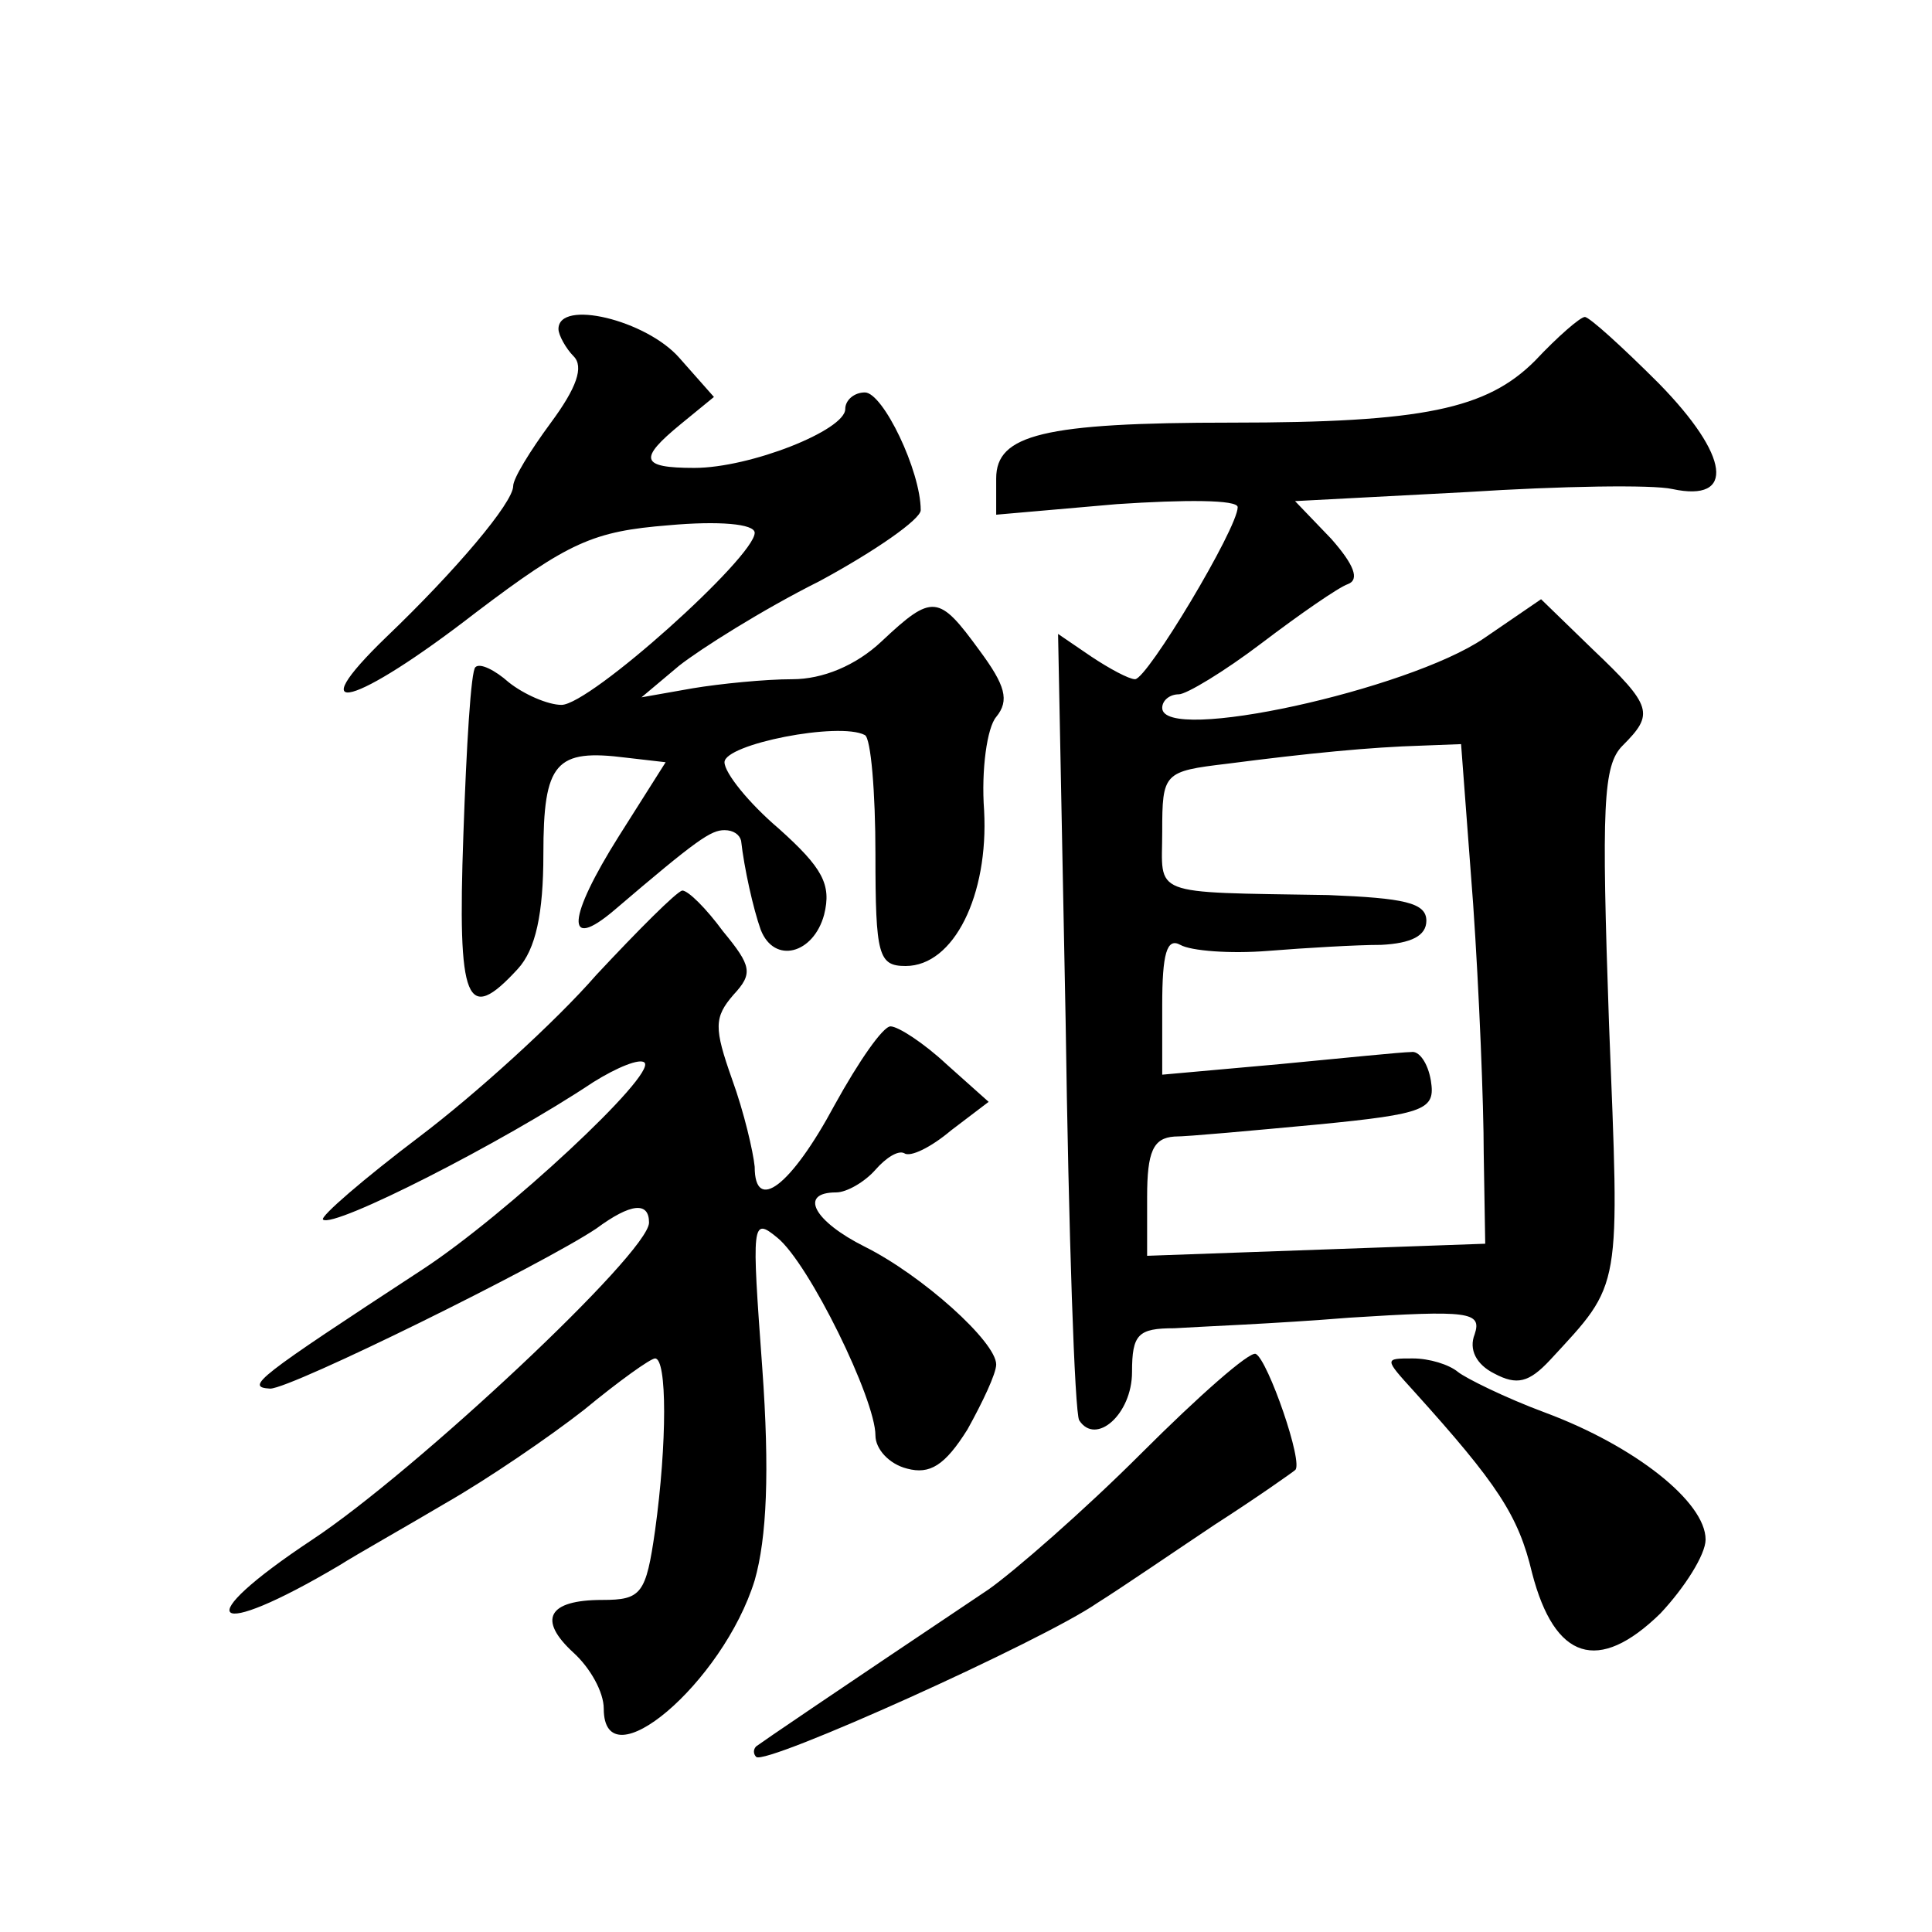
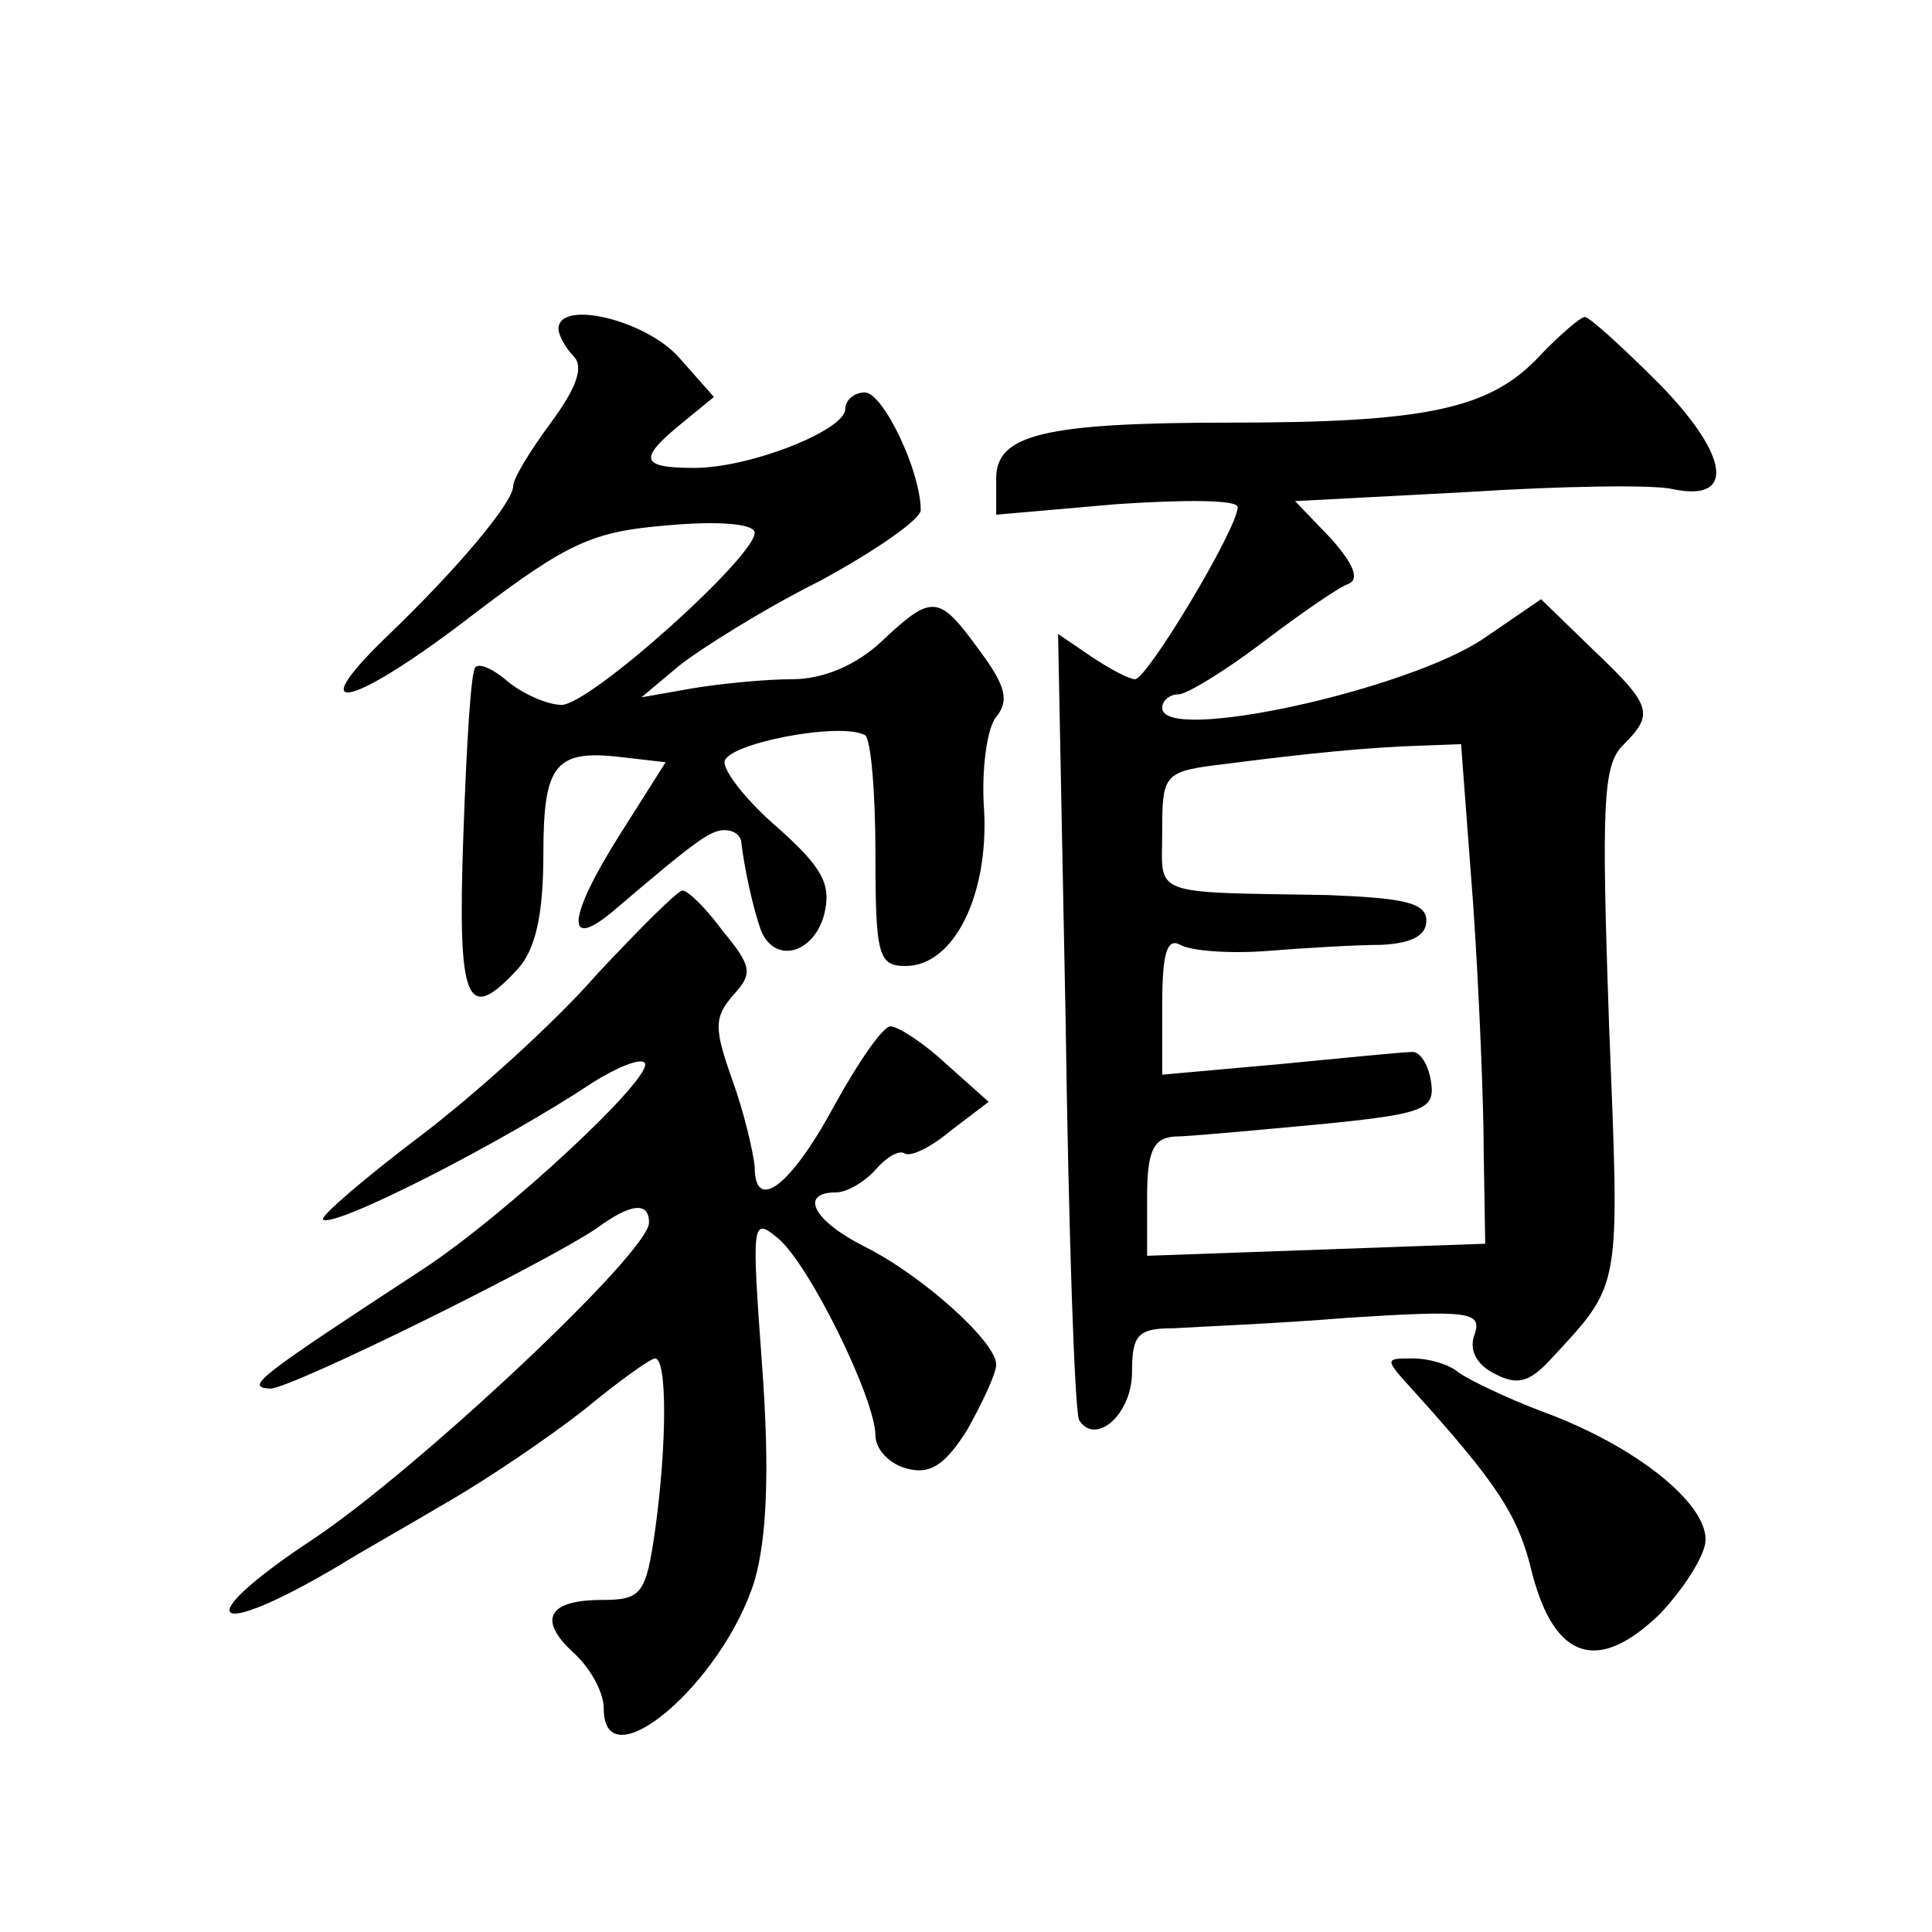
<svg xmlns="http://www.w3.org/2000/svg" version="1.0" width="128pt" height="128pt" viewBox="0 0 128 128" preserveAspectRatio="xMidYMid meet">
  <g transform="translate(0,128) scale(0.1,-0.1)" fill="#0" stroke="none">
-     <path d="M370 1062 c0 -4 5 -13 10 -18 7 -7 2 -21 -15 -44 -14 -19 -25 -37 -25 -42 0 -11 -38 -56 -84 -100 -58 -56 -21 -46 59 16 62 47 78 54 128 58 33 3 57 1 57 -5 0 -16 -109 -114 -128 -114 -9 0 -25 7 -35 15 -9 8 -19 13 -22 10 -3 -2 -6 -53 -8 -111 -4 -112 2 -126 36 -89 12 13 17 37 17 76 0 61 8 70 55 64 l26 -3 -31 -49 c-34 -54 -36 -77 -3 -49 55 47 64 53 73 53 6 0 10 -3 11 -7 2 -18 8 -45 13 -59 9 -23 35 -16 42 10 5 20 -1 31 -30 57 -20 17 -36 37 -36 44 0 12 76 27 93 18 4 -2 7 -38 7 -79 0 -67 2 -74 20 -74 32 0 55 47 52 103 -2 27 2 55 8 62 9 11 6 21 -11 44 -27 37 -31 38 -65 6 -17 -16 -39 -25 -59 -25 -18 0 -48 -3 -66 -6 l-34 -6 25 21 c14 11 55 37 93 56 37 20 67 41 67 47 0 26 -25 78 -37 78 -7 0 -13 -5 -13 -11 0 -14 -63 -39 -100 -39 -36 0 -37 6 -9 29 l22 18 -23 26 c-22 25 -80 39 -80 19z M1017 1041 c-32 -32 -74 -41 -201 -41 -125 0 -156 -8 -156 -37 l0 -24 80 7 c45 3 80 3 80 -2 0 -14 -60 -114 -68 -114 -4 0 -17 7 -29 15 l-22 15 5 -256 c2 -141 6 -260 9 -265 11 -17 35 4 35 32 0 25 4 29 28 29 15 1 67 3 116 7 79 5 88 4 83 -11 -4 -10 1 -20 13 -26 15 -8 23 -6 37 9 48 52 46 44 39 223 -5 144 -4 171 9 184 21 21 20 26 -20 64 l-34 33 -38 -26 c-50 -34 -213 -70 -213 -46 0 5 5 9 11 9 5 0 30 15 55 34 25 19 51 37 57 39 8 3 4 13 -11 30 l-24 25 114 6 c62 4 123 5 136 2 42 -9 38 22 -9 70 -24 24 -46 44 -49 44 -3 0 -18 -13 -33 -29z m-41 -360 c4 -58 7 -133 7 -165 l1 -60 -112 -4 -112 -4 0 39 c0 30 4 39 18 40 9 0 52 4 95 8 72 7 78 10 75 29 -2 12 -8 20 -13 19 -6 0 -45 -4 -87 -8 l-78 -7 0 46 c0 34 3 45 12 40 7 -4 33 -6 58 -4 25 2 59 4 75 4 20 1 30 6 30 16 0 12 -15 15 -65 17 -120 2 -110 -1 -110 42 0 39 1 40 43 45 54 7 95 11 129 12 l26 1 8 -106z M395 634 c-27 -31 -80 -79 -117 -107 -37 -28 -66 -53 -64 -55 7 -6 119 51 179 91 16 10 31 16 34 13 8 -8 -92 -101 -147 -137 -110 -72 -118 -78 -101 -79 14 0 180 82 216 106 23 17 35 18 35 4 0 -20 -155 -165 -223 -210 -83 -55 -68 -68 18 -17 11 7 43 25 70 41 28 16 69 44 92 62 23 19 44 34 47 34 8 0 8 -56 0 -114 -6 -42 -9 -46 -35 -46 -36 0 -43 -13 -19 -35 11 -10 20 -26 20 -37 0 -50 79 17 100 85 8 28 10 72 5 141 -7 96 -7 100 10 86 21 -17 65 -107 65 -131 0 -9 9 -19 21 -22 15 -4 25 2 40 26 10 18 19 37 19 43 0 15 -49 59 -87 78 -34 17 -44 36 -19 36 7 0 19 7 26 15 7 8 15 13 19 11 4 -3 18 4 31 15 l25 19 -28 25 c-15 14 -32 25 -37 25 -5 0 -21 -23 -37 -52 -29 -54 -53 -72 -53 -41 -1 10 -7 36 -15 58 -12 34 -12 41 1 56 13 14 12 19 -7 42 -11 15 -23 27 -27 27 -4 -1 -29 -26 -57 -56z M756 317 c-38 -38 -84 -78 -101 -90 -106 -71 -150 -101 -154 -104 -2 -2 -2 -5 0 -7 6 -6 190 77 226 102 16 10 51 34 78 52 28 18 52 35 53 36 6 4 -18 73 -26 77 -4 2 -38 -28 -76 -66z M937 358 c55 -61 69 -82 78 -120 15 -58 44 -67 85 -27 16 17 30 39 30 49 0 25 -47 62 -106 84 -27 10 -53 23 -58 27 -6 5 -19 9 -30 9 -19 0 -19 0 1 -22z" />
+     <path d="M370 1062 c0 -4 5 -13 10 -18 7 -7 2 -21 -15 -44 -14 -19 -25 -37 -25 -42 0 -11 -38 -56 -84 -100 -58 -56 -21 -46 59 16 62 47 78 54 128 58 33 3 57 1 57 -5 0 -16 -109 -114 -128 -114 -9 0 -25 7 -35 15 -9 8 -19 13 -22 10 -3 -2 -6 -53 -8 -111 -4 -112 2 -126 36 -89 12 13 17 37 17 76 0 61 8 70 55 64 l26 -3 -31 -49 c-34 -54 -36 -77 -3 -49 55 47 64 53 73 53 6 0 10 -3 11 -7 2 -18 8 -45 13 -59 9 -23 35 -16 42 10 5 20 -1 31 -30 57 -20 17 -36 37 -36 44 0 12 76 27 93 18 4 -2 7 -38 7 -79 0 -67 2 -74 20 -74 32 0 55 47 52 103 -2 27 2 55 8 62 9 11 6 21 -11 44 -27 37 -31 38 -65 6 -17 -16 -39 -25 -59 -25 -18 0 -48 -3 -66 -6 l-34 -6 25 21 c14 11 55 37 93 56 37 20 67 41 67 47 0 26 -25 78 -37 78 -7 0 -13 -5 -13 -11 0 -14 -63 -39 -100 -39 -36 0 -37 6 -9 29 l22 18 -23 26 c-22 25 -80 39 -80 19z M1017 1041 c-32 -32 -74 -41 -201 -41 -125 0 -156 -8 -156 -37 l0 -24 80 7 c45 3 80 3 80 -2 0 -14 -60 -114 -68 -114 -4 0 -17 7 -29 15 l-22 15 5 -256 c2 -141 6 -260 9 -265 11 -17 35 4 35 32 0 25 4 29 28 29 15 1 67 3 116 7 79 5 88 4 83 -11 -4 -10 1 -20 13 -26 15 -8 23 -6 37 9 48 52 46 44 39 223 -5 144 -4 171 9 184 21 21 20 26 -20 64 l-34 33 -38 -26 c-50 -34 -213 -70 -213 -46 0 5 5 9 11 9 5 0 30 15 55 34 25 19 51 37 57 39 8 3 4 13 -11 30 l-24 25 114 6 c62 4 123 5 136 2 42 -9 38 22 -9 70 -24 24 -46 44 -49 44 -3 0 -18 -13 -33 -29z m-41 -360 c4 -58 7 -133 7 -165 l1 -60 -112 -4 -112 -4 0 39 c0 30 4 39 18 40 9 0 52 4 95 8 72 7 78 10 75 29 -2 12 -8 20 -13 19 -6 0 -45 -4 -87 -8 l-78 -7 0 46 c0 34 3 45 12 40 7 -4 33 -6 58 -4 25 2 59 4 75 4 20 1 30 6 30 16 0 12 -15 15 -65 17 -120 2 -110 -1 -110 42 0 39 1 40 43 45 54 7 95 11 129 12 l26 1 8 -106z M395 634 c-27 -31 -80 -79 -117 -107 -37 -28 -66 -53 -64 -55 7 -6 119 51 179 91 16 10 31 16 34 13 8 -8 -92 -101 -147 -137 -110 -72 -118 -78 -101 -79 14 0 180 82 216 106 23 17 35 18 35 4 0 -20 -155 -165 -223 -210 -83 -55 -68 -68 18 -17 11 7 43 25 70 41 28 16 69 44 92 62 23 19 44 34 47 34 8 0 8 -56 0 -114 -6 -42 -9 -46 -35 -46 -36 0 -43 -13 -19 -35 11 -10 20 -26 20 -37 0 -50 79 17 100 85 8 28 10 72 5 141 -7 96 -7 100 10 86 21 -17 65 -107 65 -131 0 -9 9 -19 21 -22 15 -4 25 2 40 26 10 18 19 37 19 43 0 15 -49 59 -87 78 -34 17 -44 36 -19 36 7 0 19 7 26 15 7 8 15 13 19 11 4 -3 18 4 31 15 l25 19 -28 25 c-15 14 -32 25 -37 25 -5 0 -21 -23 -37 -52 -29 -54 -53 -72 -53 -41 -1 10 -7 36 -15 58 -12 34 -12 41 1 56 13 14 12 19 -7 42 -11 15 -23 27 -27 27 -4 -1 -29 -26 -57 -56z M756 317 z M937 358 c55 -61 69 -82 78 -120 15 -58 44 -67 85 -27 16 17 30 39 30 49 0 25 -47 62 -106 84 -27 10 -53 23 -58 27 -6 5 -19 9 -30 9 -19 0 -19 0 1 -22z" />
  </g>
</svg>